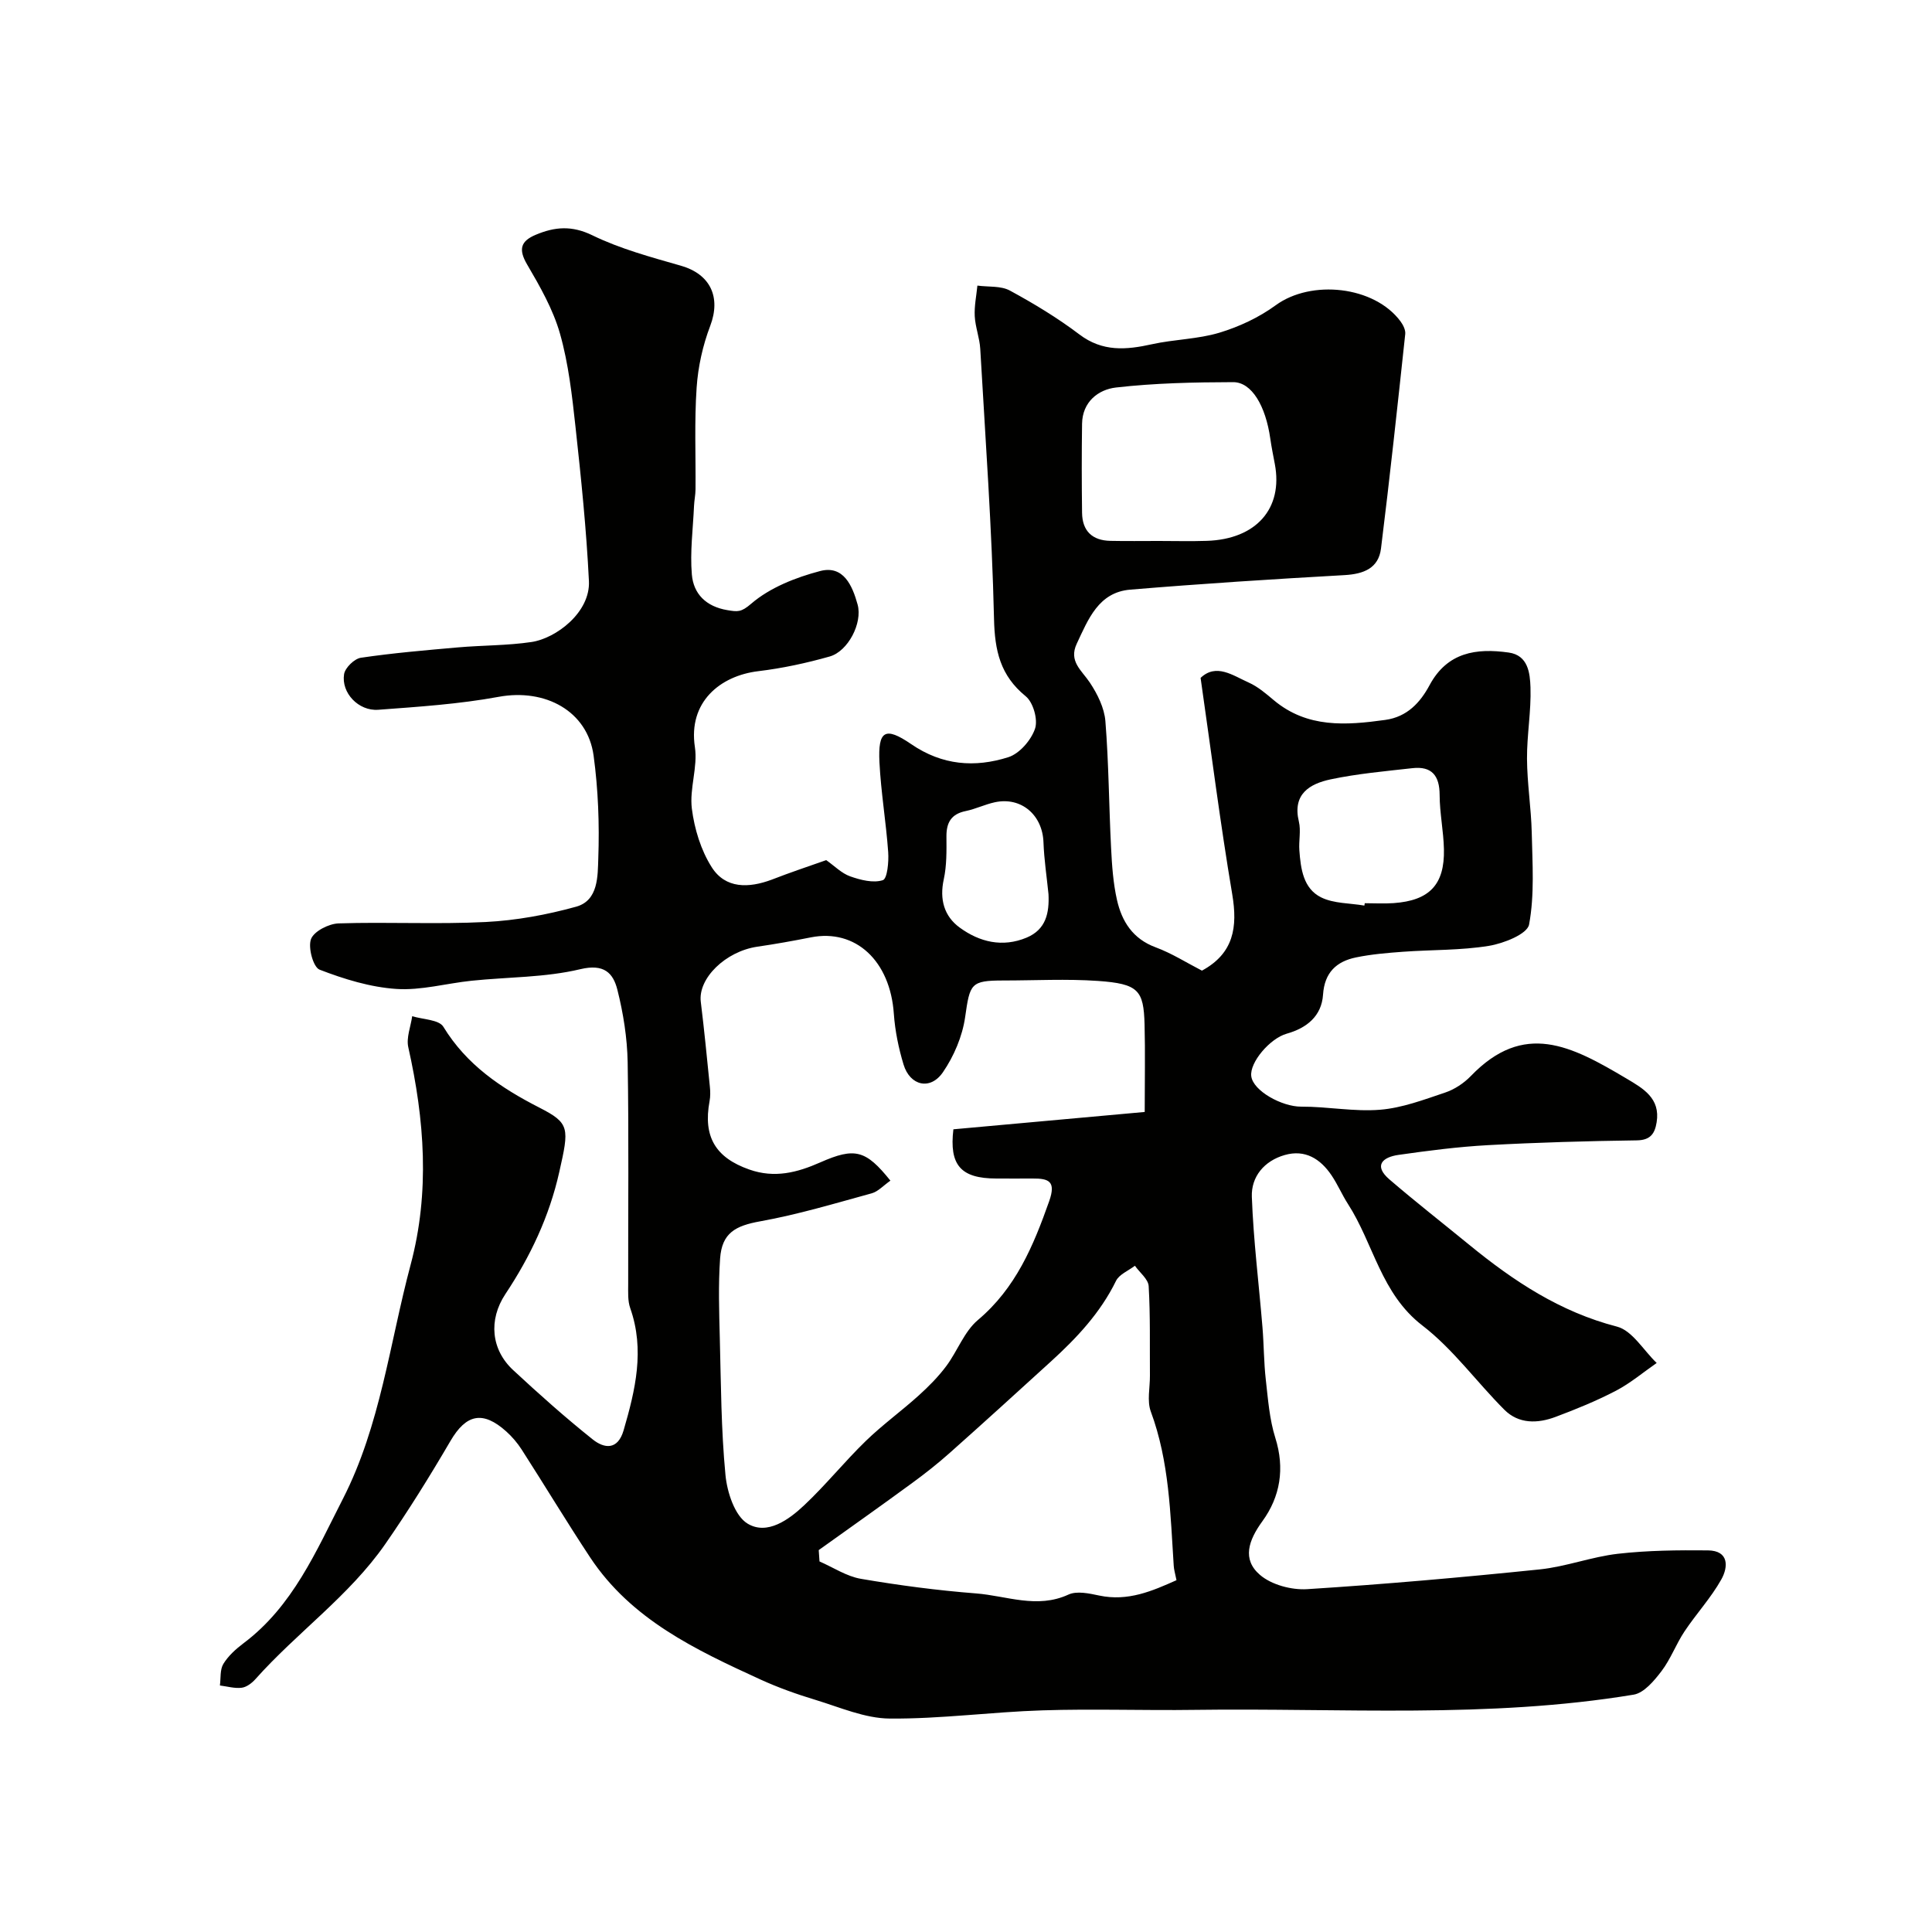
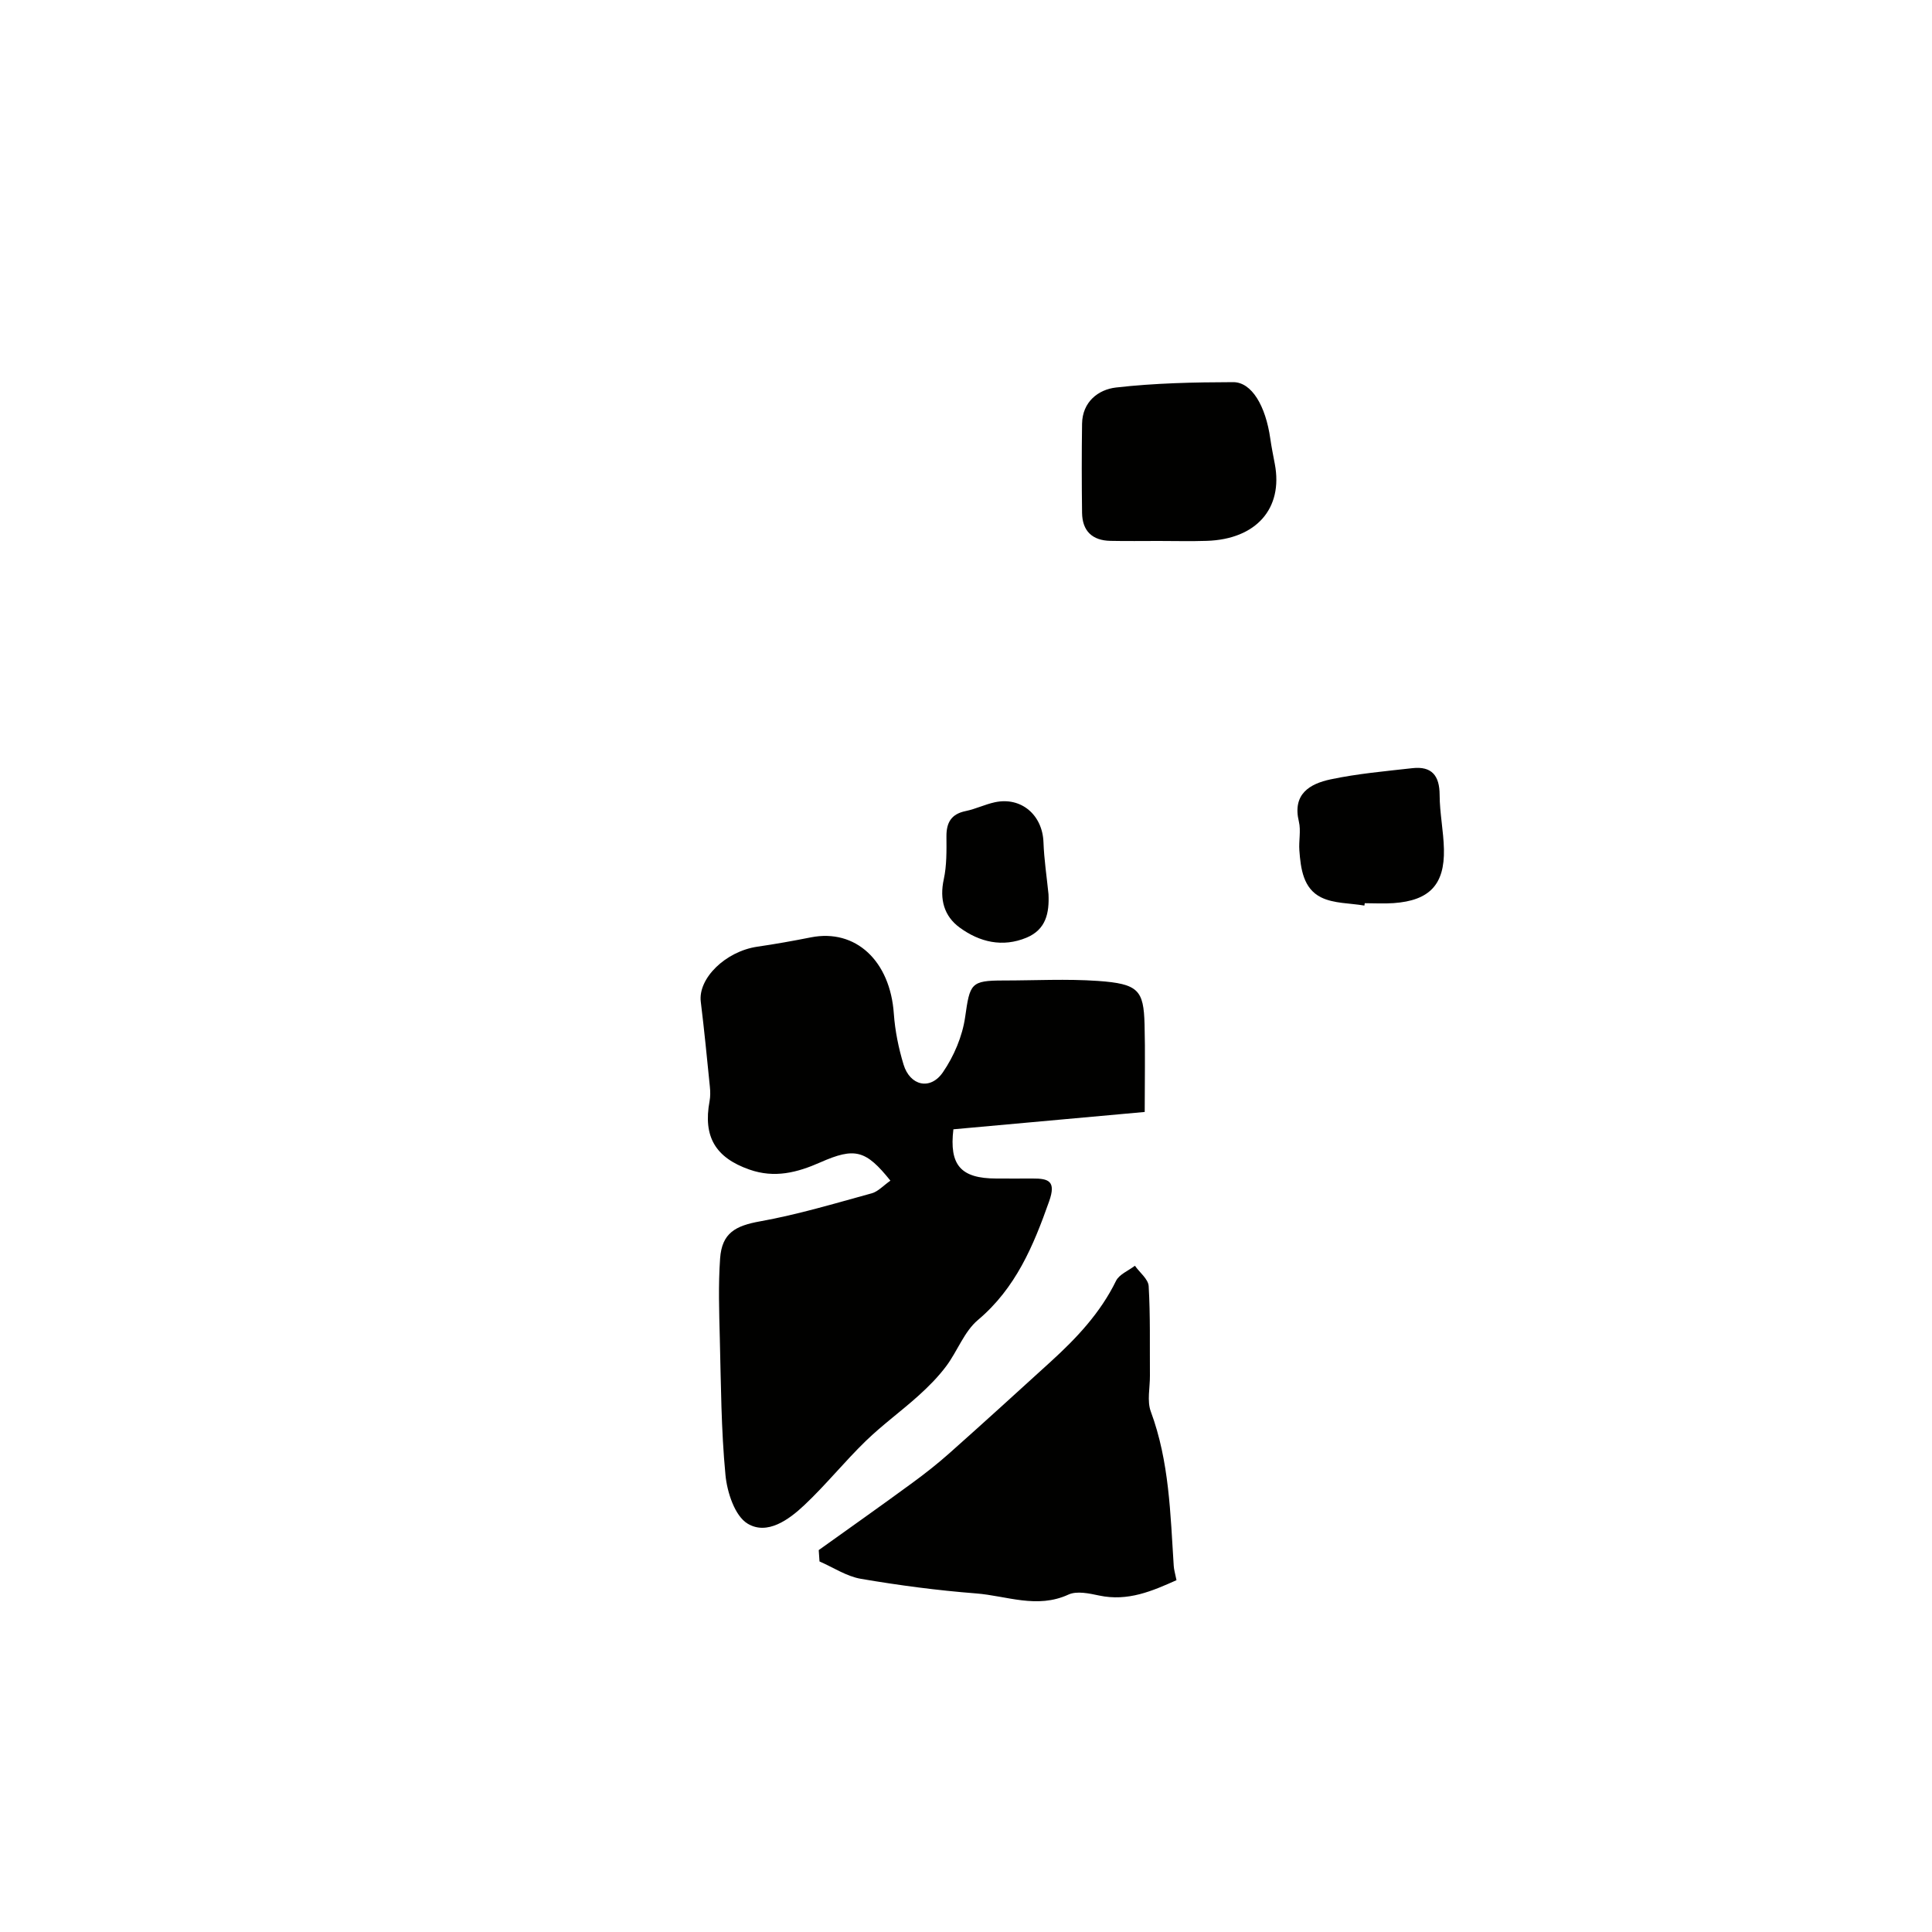
<svg xmlns="http://www.w3.org/2000/svg" enable-background="new 0 0 400 400" viewBox="0 0 400 400">
-   <path d="m171.06 178.08c1.72 1.21 3.18 2.73 4.96 3.36 2.15.76 4.78 1.43 6.76.79.93-.3 1.25-3.81 1.11-5.81-.44-6.21-1.5-12.39-1.81-18.6-.32-6.53 1.13-7.49 6.58-3.75 6.44 4.41 13.19 4.89 20.1 2.7 2.31-.73 4.72-3.52 5.53-5.9.64-1.87-.37-5.45-1.92-6.71-5.28-4.3-6.42-9.43-6.57-16.04-.43-18.65-1.78-37.27-2.85-55.9-.13-2.26-1.02-4.49-1.14-6.75-.11-2.1.34-4.23.55-6.34 2.26.31 4.85.01 6.73 1.03 4.97 2.7 9.87 5.66 14.37 9.07 4.81 3.65 9.71 3.22 15.04 2.04 4.61-1.02 9.49-1.04 13.97-2.39 4.1-1.24 8.2-3.16 11.65-5.68 7.37-5.38 20.4-3.99 25.83 3.32.54.73 1.08 1.79.99 2.63-1.59 14.82-3.18 29.64-5.02 44.42-.51 4.07-3.56 5.27-7.53 5.5-14.81.83-29.62 1.78-44.4 3.01-6.55.55-8.68 6.13-11.06 11.19-1.72 3.65 1.02 5.51 2.71 8.05 1.57 2.36 3 5.24 3.22 7.99.7 8.74.73 17.52 1.18 26.28.18 3.6.43 7.24 1.22 10.74 1.01 4.45 3.27 8.05 8 9.8 3.35 1.24 6.42 3.2 9.59 4.83 6.58-3.57 7.42-8.99 6.27-15.81-2.49-14.77-4.37-29.65-6.55-44.8 3.24-3.08 6.66-.51 9.95.96 1.91.85 3.59 2.3 5.22 3.67 6.93 5.79 14.92 5.2 23.07 4.07 4.53-.63 7.23-3.59 9.17-7.2 3.68-6.84 9.69-7.69 16.37-6.75 4.05.56 4.42 4.29 4.52 7.21.16 4.92-.75 9.86-.72 14.79.03 5.09.86 10.18.98 15.27.14 6.37.6 12.87-.55 19.04-.37 1.98-5.26 3.92-8.33 4.42-5.83.95-11.83.79-17.75 1.22-3.26.24-6.54.51-9.74 1.17-4.06.83-6.54 3.13-6.84 7.72-.3 4.45-3.39 6.91-7.51 8.07-3.49.98-7.71 5.96-7.35 8.8.38 3.06 6.38 6.33 10.33 6.31 5.45-.03 10.95 1.08 16.34.64 4.57-.37 9.07-2.08 13.48-3.56 1.94-.65 3.88-1.94 5.31-3.42 11-11.41 20.74-6.3 32.24.53 3.4 2.02 7.04 4.06 6.23 9.04-.37 2.3-1.24 3.71-4.1 3.75-10.27.14-20.54.43-30.8.99-6.21.34-12.4 1.14-18.56 2.02-3.24.46-5.24 2.18-1.85 5.09 5.4 4.64 11.02 9.03 16.53 13.54 9.16 7.49 18.79 13.88 30.56 16.92 3.18.82 5.51 4.93 8.23 7.53-2.8 1.94-5.44 4.18-8.44 5.75-4.01 2.09-8.24 3.82-12.49 5.41-3.7 1.39-7.62 1.51-10.61-1.48-5.74-5.74-10.6-12.54-16.96-17.43-8.6-6.61-10.1-16.92-15.42-25.17-1.23-1.91-2.13-4.05-3.4-5.93-2.31-3.42-5.48-5.42-9.71-4.2-4.22 1.21-6.95 4.48-6.79 8.66.33 9.01 1.46 17.99 2.2 26.99.3 3.61.28 7.26.69 10.86.46 4.04.76 8.2 1.97 12.04 2 6.35 1.02 12.19-2.68 17.27-2.87 3.95-4.25 7.89-.49 11.11 2.39 2.05 6.52 3.15 9.76 2.95 16.07-1.02 32.11-2.44 48.13-4.09 5.46-.56 10.77-2.62 16.23-3.24 6.15-.7 12.4-.76 18.6-.7 4.44.04 4.21 3.48 2.8 6-2.13 3.81-5.18 7.1-7.62 10.76-1.76 2.64-2.87 5.74-4.78 8.25-1.51 1.98-3.61 4.5-5.76 4.86-30.13 4.99-60.54 2.73-90.85 3.15-10.52.15-21.05-.24-31.56.1-10.55.33-21.08 1.79-31.61 1.7-5.13-.04-10.29-2.32-15.35-3.86-3.87-1.17-7.72-2.54-11.4-4.22-13.4-6.14-26.78-12.42-35.3-25.32-4.85-7.34-9.39-14.88-14.15-22.29-.88-1.37-1.98-2.66-3.19-3.75-4.89-4.39-8.33-3.56-11.56 1.97-4.26 7.28-8.72 14.47-13.53 21.39-7.45 10.7-18.25 18.26-26.84 27.91-.73.82-1.83 1.66-2.85 1.79-1.46.18-3-.28-4.51-.47.2-1.51-.01-3.27.71-4.46 1.01-1.66 2.58-3.08 4.16-4.27 10.23-7.67 15.06-19.09 20.6-29.92 7.77-15.2 9.67-32.2 14.01-48.44 4.02-15.03 2.89-30.05-.48-45.06-.44-1.98.51-4.27.81-6.42 2.21.69 5.54.7 6.45 2.19 4.82 7.89 11.9 12.66 19.9 16.75 6.32 3.23 6.15 4.22 4.1 13.33-2.06 9.19-5.98 17.47-11.16 25.27-3.55 5.36-2.93 11.52 1.61 15.73 5.34 4.96 10.79 9.82 16.48 14.36 2.36 1.88 5.17 2.29 6.39-1.88 2.43-8.35 4.42-16.65 1.37-25.31-.53-1.5-.42-3.27-.42-4.92-.03-15.33.15-30.67-.11-45.99-.09-5.02-.9-10.13-2.13-15.01-.88-3.48-2.77-5.42-7.67-4.25-7.28 1.74-14.99 1.61-22.51 2.39-5.21.54-10.45 2.04-15.58 1.7-5.39-.36-10.81-2.03-15.89-3.99-1.32-.51-2.43-4.59-1.78-6.33.61-1.62 3.67-3.18 5.7-3.25 10.16-.33 20.35.22 30.49-.29 6.29-.32 12.64-1.49 18.71-3.17 4.63-1.29 4.45-6.39 4.58-10.02.25-7.07-.02-14.24-.97-21.25-1.26-9.25-10.03-13.95-19.65-12.18-8.2 1.51-16.6 2.06-24.93 2.68-4.1.31-7.71-3.52-7.08-7.38.22-1.33 2.13-3.19 3.48-3.39 6.64-.98 13.35-1.55 20.05-2.14 5.09-.45 10.25-.37 15.28-1.12 5.05-.75 12.2-6.12 11.88-12.63-.52-10.66-1.62-21.3-2.78-31.92-.71-6.48-1.44-13.05-3.21-19.29-1.43-5.03-4.14-9.77-6.81-14.33-1.84-3.14-1.33-4.84 1.81-6.15 3.91-1.64 7.43-1.96 11.69.11 5.77 2.81 12.12 4.52 18.33 6.3 6.13 1.75 8.34 6.52 6.08 12.47-1.54 4.04-2.52 8.46-2.81 12.77-.48 7-.17 14.04-.23 21.07-.01 1.14-.26 2.28-.31 3.43-.21 4.74-.85 9.52-.45 14.2.34 4 2.93 6.63 7.34 7.37 2.16.36 2.87.46 4.95-1.33 3.87-3.33 9.2-5.43 14.26-6.76 4.86-1.28 6.7 3.06 7.77 6.94 1.05 3.83-1.99 9.68-5.78 10.75-4.83 1.37-9.8 2.44-14.78 3.04-7.91.95-14.55 6.39-13.13 15.72.63 4.12-1.15 8.58-.63 12.74.53 4.18 1.87 8.6 4.11 12.12 2.85 4.5 7.68 4.35 12.41 2.59 3.74-1.46 7.6-2.75 11.3-4.05zm13.29 66.36c-1.46 1.02-2.54 2.25-3.86 2.62-7.66 2.1-15.3 4.4-23.09 5.8-5.13.92-7.93 2.4-8.31 7.69-.39 5.49-.2 11.04-.06 16.56.24 9.43.27 18.9 1.17 28.27.34 3.58 1.93 8.47 4.58 10.07 4.05 2.45 8.53-.79 11.76-3.84 4.45-4.19 8.31-9 12.7-13.26 3.45-3.35 7.39-6.2 10.97-9.43 2.06-1.86 4.05-3.87 5.7-6.08 2.32-3.1 3.71-7.15 6.56-9.55 7.83-6.6 11.48-15.33 14.75-24.59 1.46-4.14-.08-4.72-3.42-4.7-2.5.02-5 0-7.5 0-7.44 0-9.79-2.82-8.91-10.19 13.24-1.2 26.41-2.39 39.61-3.59 0-6.74.12-12.43-.03-18.12-.19-7.08-1.25-8.42-9.67-9.01-6.49-.45-13.03-.09-19.55-.09-6.8 0-6.94.65-7.93 7.59-.57 3.97-2.32 8.09-4.6 11.41-2.6 3.79-6.81 2.81-8.15-1.6-1.03-3.4-1.76-6.97-2.01-10.5-.75-10.95-7.9-17.66-17.17-15.83-3.68.73-7.37 1.39-11.08 1.93-6.59.96-12.32 6.56-11.72 11.41.72 5.84 1.29 11.71 1.88 17.57.1.99.12 2.02-.06 2.99-1.38 7.4 1.25 11.72 8.23 14.17 5.22 1.84 9.9.64 14.69-1.48 7.18-3.17 9.43-2.56 14.52 3.78zm-14.84 76.49c.05.78.11 1.57.16 2.35 2.85 1.24 5.6 3.09 8.58 3.6 7.89 1.35 15.86 2.4 23.83 3.02 6.32.49 12.62 3.24 19.13.24 1.74-.8 4.3-.24 6.37.2 5.95 1.26 10.97-.93 16-3.18-.28-1.39-.52-2.16-.57-2.95-.7-10.78-.91-21.61-4.75-31.97-.81-2.2-.16-4.94-.18-7.43-.05-6.18.1-12.37-.26-18.53-.09-1.46-1.86-2.81-2.85-4.22-1.34 1.03-3.25 1.78-3.91 3.13-3.25 6.64-8.16 11.85-13.52 16.73-6.95 6.33-13.9 12.66-20.93 18.91-2.44 2.17-5.02 4.21-7.66 6.14-6.44 4.72-12.95 9.32-19.44 13.96zm70.36-208.93c3.32 0 6.65.09 9.97-.02 10.24-.33 15.84-6.69 14.1-15.9-.33-1.75-.69-3.51-.94-5.27-.96-6.77-3.84-11.7-7.69-11.69-8.09.02-16.23.19-24.26 1.11-3.66.42-6.96 2.97-7.02 7.51-.09 6.15-.08 12.29 0 18.44.05 3.77 2.13 5.73 5.88 5.8 3.31.07 6.64.02 9.96.02zm42.61 75.49c.03-.16.05-.33.08-.49 1.99 0 3.99.12 5.97-.02 7.41-.52 10.58-3.82 10.42-11.15-.08-3.75-.88-7.5-.89-11.24-.01-4.01-1.63-6-5.63-5.55-5.67.64-11.38 1.14-16.95 2.32-4.31.92-7.94 3.03-6.56 8.75.45 1.88-.05 3.97.1 5.96.28 3.8.81 7.89 4.5 9.72 2.63 1.3 5.95 1.18 8.96 1.7zm-65.4-2.36c-.36-3.58-.91-7.16-1.04-10.75-.2-5.65-4.61-9.46-10.07-8.28-2.05.44-3.98 1.4-6.03 1.82-2.99.61-4.01 2.37-3.99 5.27.02 2.95.07 5.99-.55 8.85-.91 4.15.06 7.65 3.3 10.01 4.1 2.99 8.84 4.16 13.84 2.08 4.04-1.69 4.72-5.13 4.54-9z" fill="#010100" />
+   <path d="m171.06 178.08zm13.29 66.36c-1.46 1.02-2.54 2.25-3.86 2.62-7.66 2.1-15.3 4.4-23.09 5.8-5.13.92-7.93 2.4-8.31 7.69-.39 5.49-.2 11.04-.06 16.56.24 9.43.27 18.9 1.17 28.27.34 3.58 1.93 8.47 4.58 10.07 4.05 2.45 8.53-.79 11.76-3.84 4.45-4.19 8.31-9 12.7-13.26 3.45-3.35 7.39-6.2 10.97-9.43 2.06-1.86 4.05-3.87 5.7-6.08 2.32-3.1 3.71-7.15 6.56-9.55 7.83-6.6 11.48-15.33 14.75-24.59 1.46-4.14-.08-4.72-3.42-4.7-2.5.02-5 0-7.5 0-7.44 0-9.79-2.82-8.91-10.19 13.24-1.2 26.41-2.39 39.61-3.59 0-6.74.12-12.43-.03-18.12-.19-7.08-1.25-8.42-9.67-9.01-6.49-.45-13.03-.09-19.55-.09-6.8 0-6.94.65-7.93 7.59-.57 3.97-2.32 8.09-4.6 11.41-2.6 3.79-6.81 2.81-8.15-1.6-1.03-3.4-1.76-6.97-2.01-10.5-.75-10.95-7.9-17.66-17.17-15.83-3.68.73-7.37 1.39-11.08 1.93-6.59.96-12.32 6.56-11.72 11.41.72 5.84 1.29 11.71 1.88 17.57.1.99.12 2.02-.06 2.99-1.38 7.4 1.25 11.72 8.23 14.17 5.22 1.84 9.9.64 14.69-1.48 7.18-3.17 9.43-2.56 14.52 3.78zm-14.84 76.49c.05.78.11 1.57.16 2.35 2.85 1.24 5.6 3.09 8.58 3.6 7.89 1.35 15.86 2.4 23.83 3.02 6.32.49 12.62 3.24 19.13.24 1.74-.8 4.3-.24 6.37.2 5.95 1.26 10.97-.93 16-3.18-.28-1.39-.52-2.16-.57-2.95-.7-10.78-.91-21.61-4.75-31.97-.81-2.2-.16-4.94-.18-7.43-.05-6.18.1-12.37-.26-18.53-.09-1.46-1.86-2.81-2.85-4.22-1.34 1.03-3.25 1.78-3.91 3.13-3.25 6.64-8.16 11.85-13.52 16.73-6.95 6.33-13.9 12.66-20.93 18.91-2.44 2.17-5.02 4.21-7.66 6.14-6.44 4.72-12.95 9.32-19.44 13.96zm70.36-208.93c3.32 0 6.65.09 9.97-.02 10.24-.33 15.84-6.69 14.1-15.9-.33-1.75-.69-3.51-.94-5.27-.96-6.77-3.84-11.7-7.69-11.69-8.09.02-16.23.19-24.26 1.11-3.66.42-6.96 2.97-7.02 7.51-.09 6.15-.08 12.29 0 18.44.05 3.77 2.13 5.73 5.88 5.8 3.31.07 6.64.02 9.96.02zm42.61 75.49c.03-.16.05-.33.08-.49 1.99 0 3.99.12 5.97-.02 7.41-.52 10.58-3.82 10.42-11.15-.08-3.75-.88-7.5-.89-11.24-.01-4.01-1.63-6-5.63-5.55-5.67.64-11.38 1.14-16.95 2.32-4.31.92-7.94 3.03-6.56 8.75.45 1.88-.05 3.97.1 5.96.28 3.8.81 7.89 4.5 9.72 2.63 1.3 5.95 1.18 8.96 1.7zm-65.4-2.36c-.36-3.58-.91-7.16-1.04-10.75-.2-5.65-4.61-9.46-10.07-8.28-2.05.44-3.98 1.4-6.03 1.82-2.99.61-4.01 2.37-3.99 5.27.02 2.95.07 5.99-.55 8.85-.91 4.15.06 7.65 3.3 10.01 4.1 2.99 8.84 4.16 13.84 2.08 4.04-1.69 4.72-5.13 4.54-9z" fill="#010100" />
</svg>